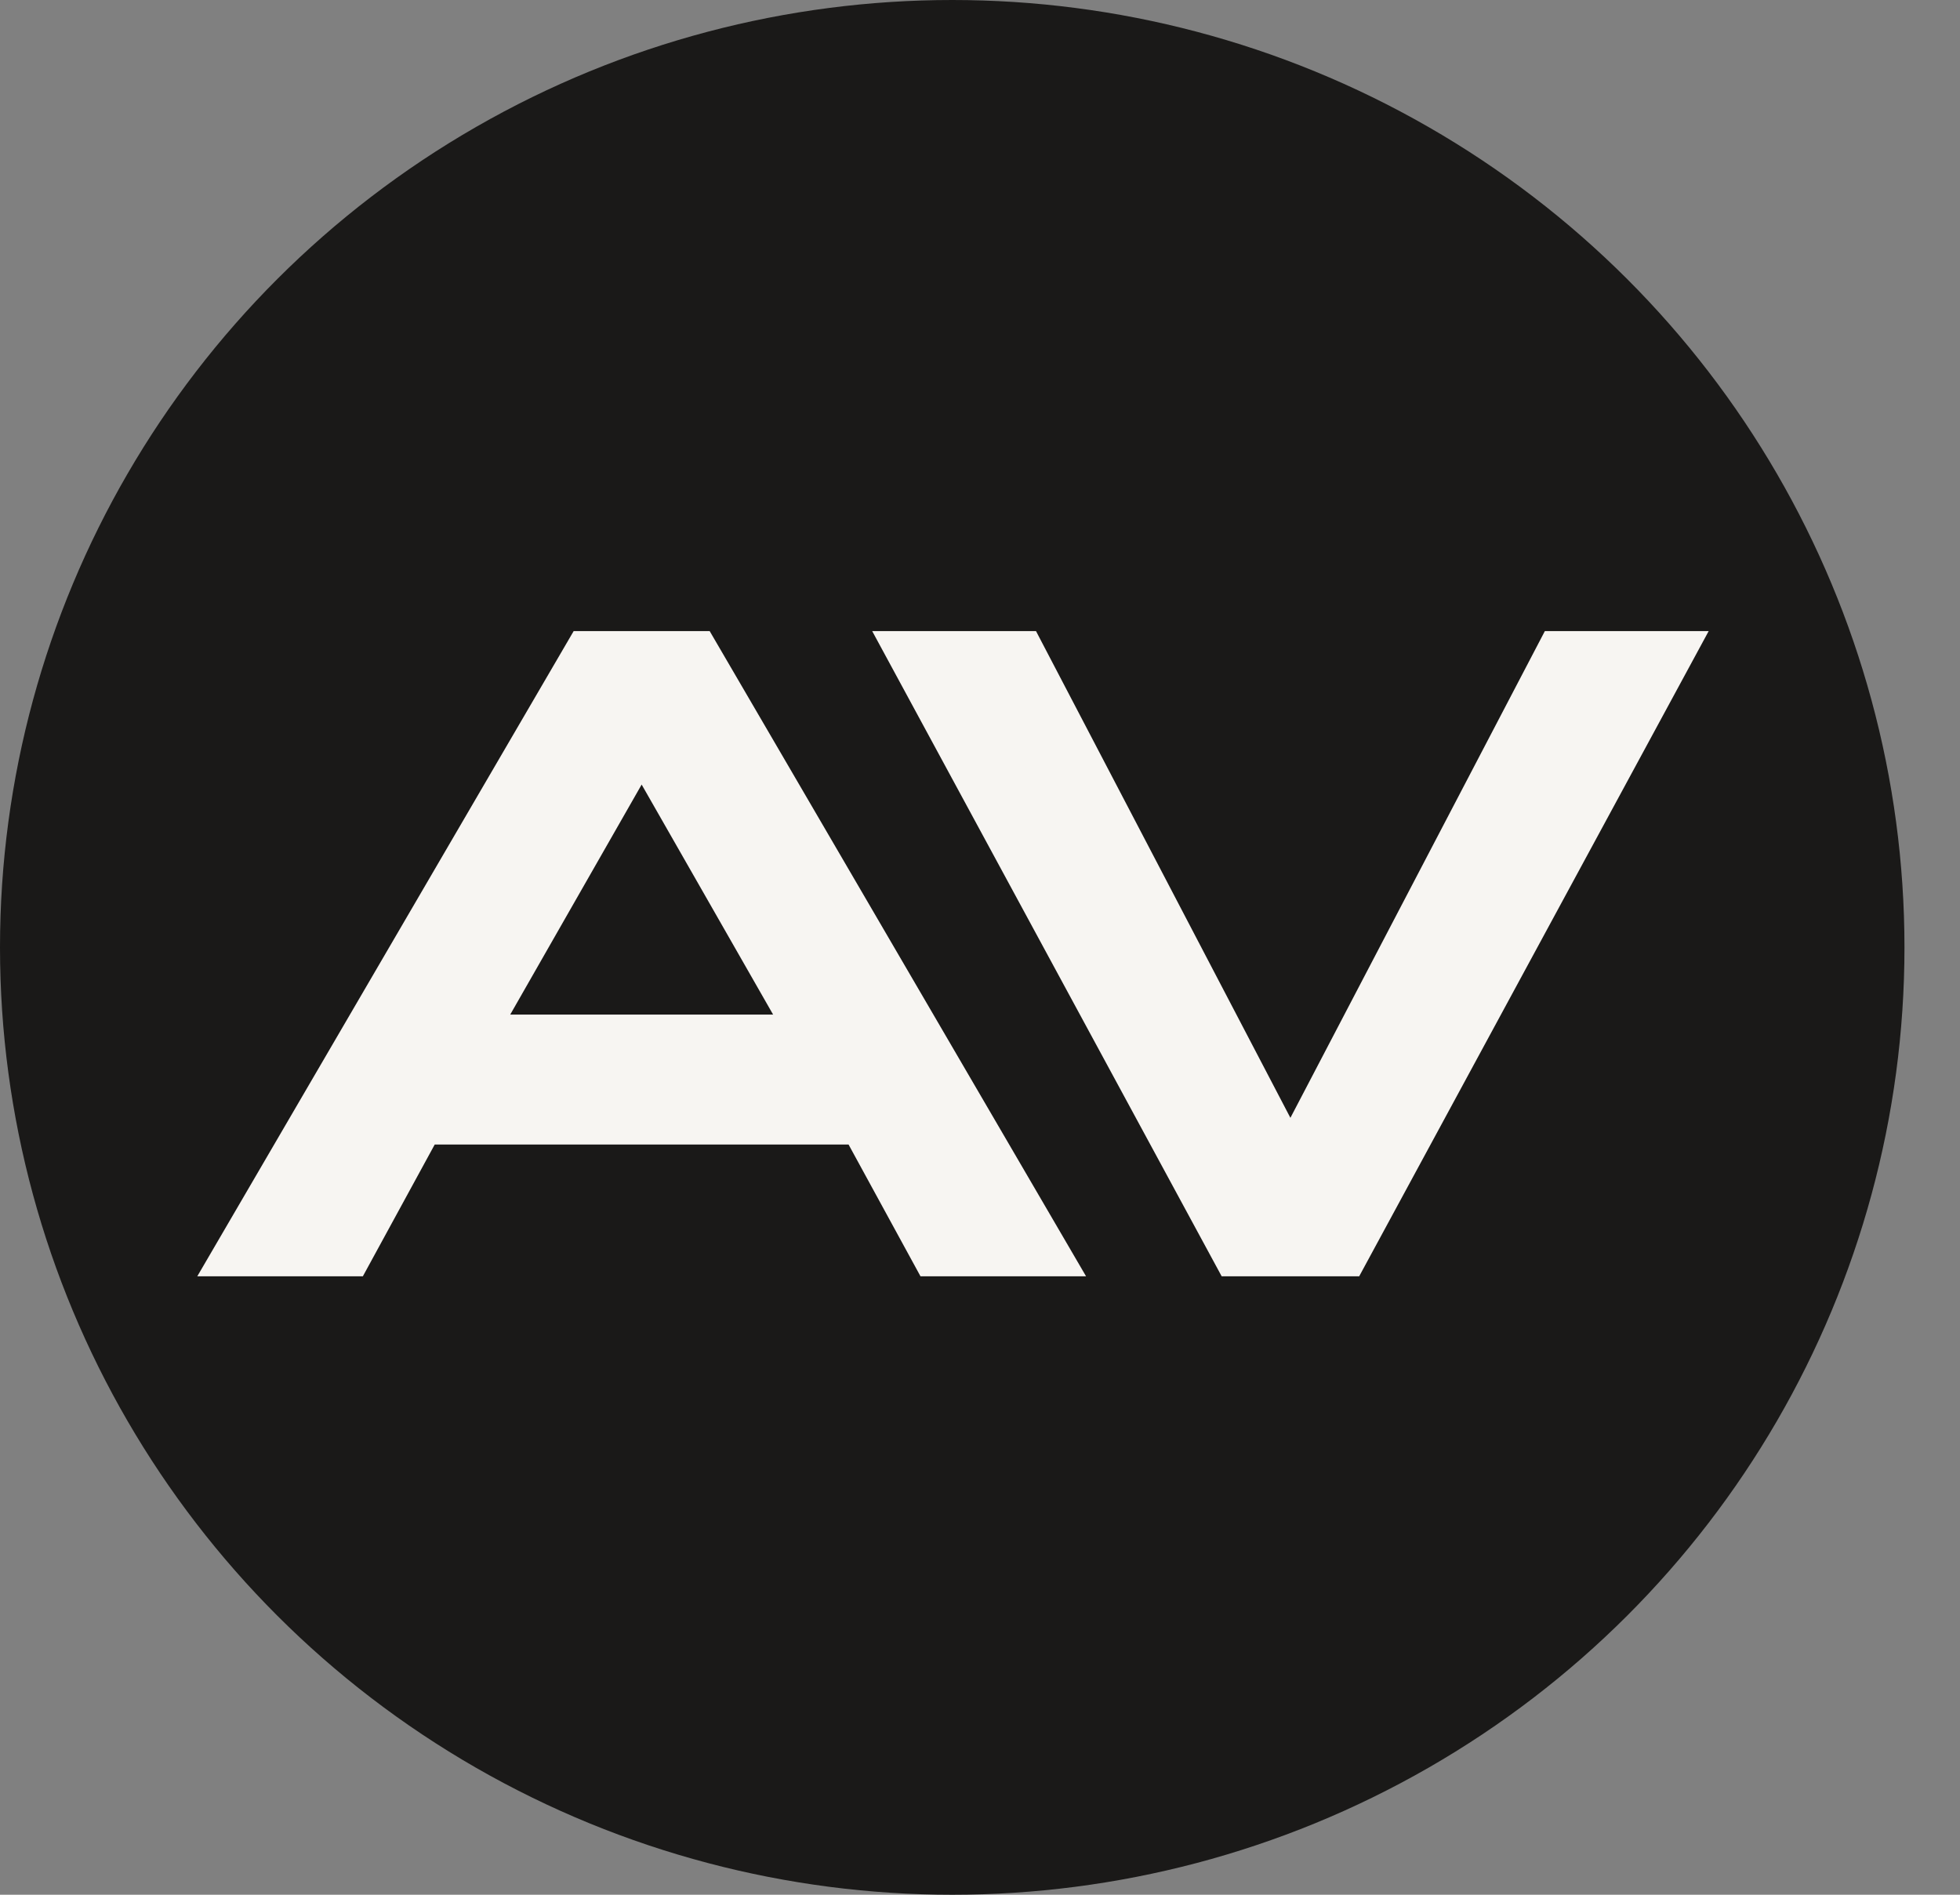
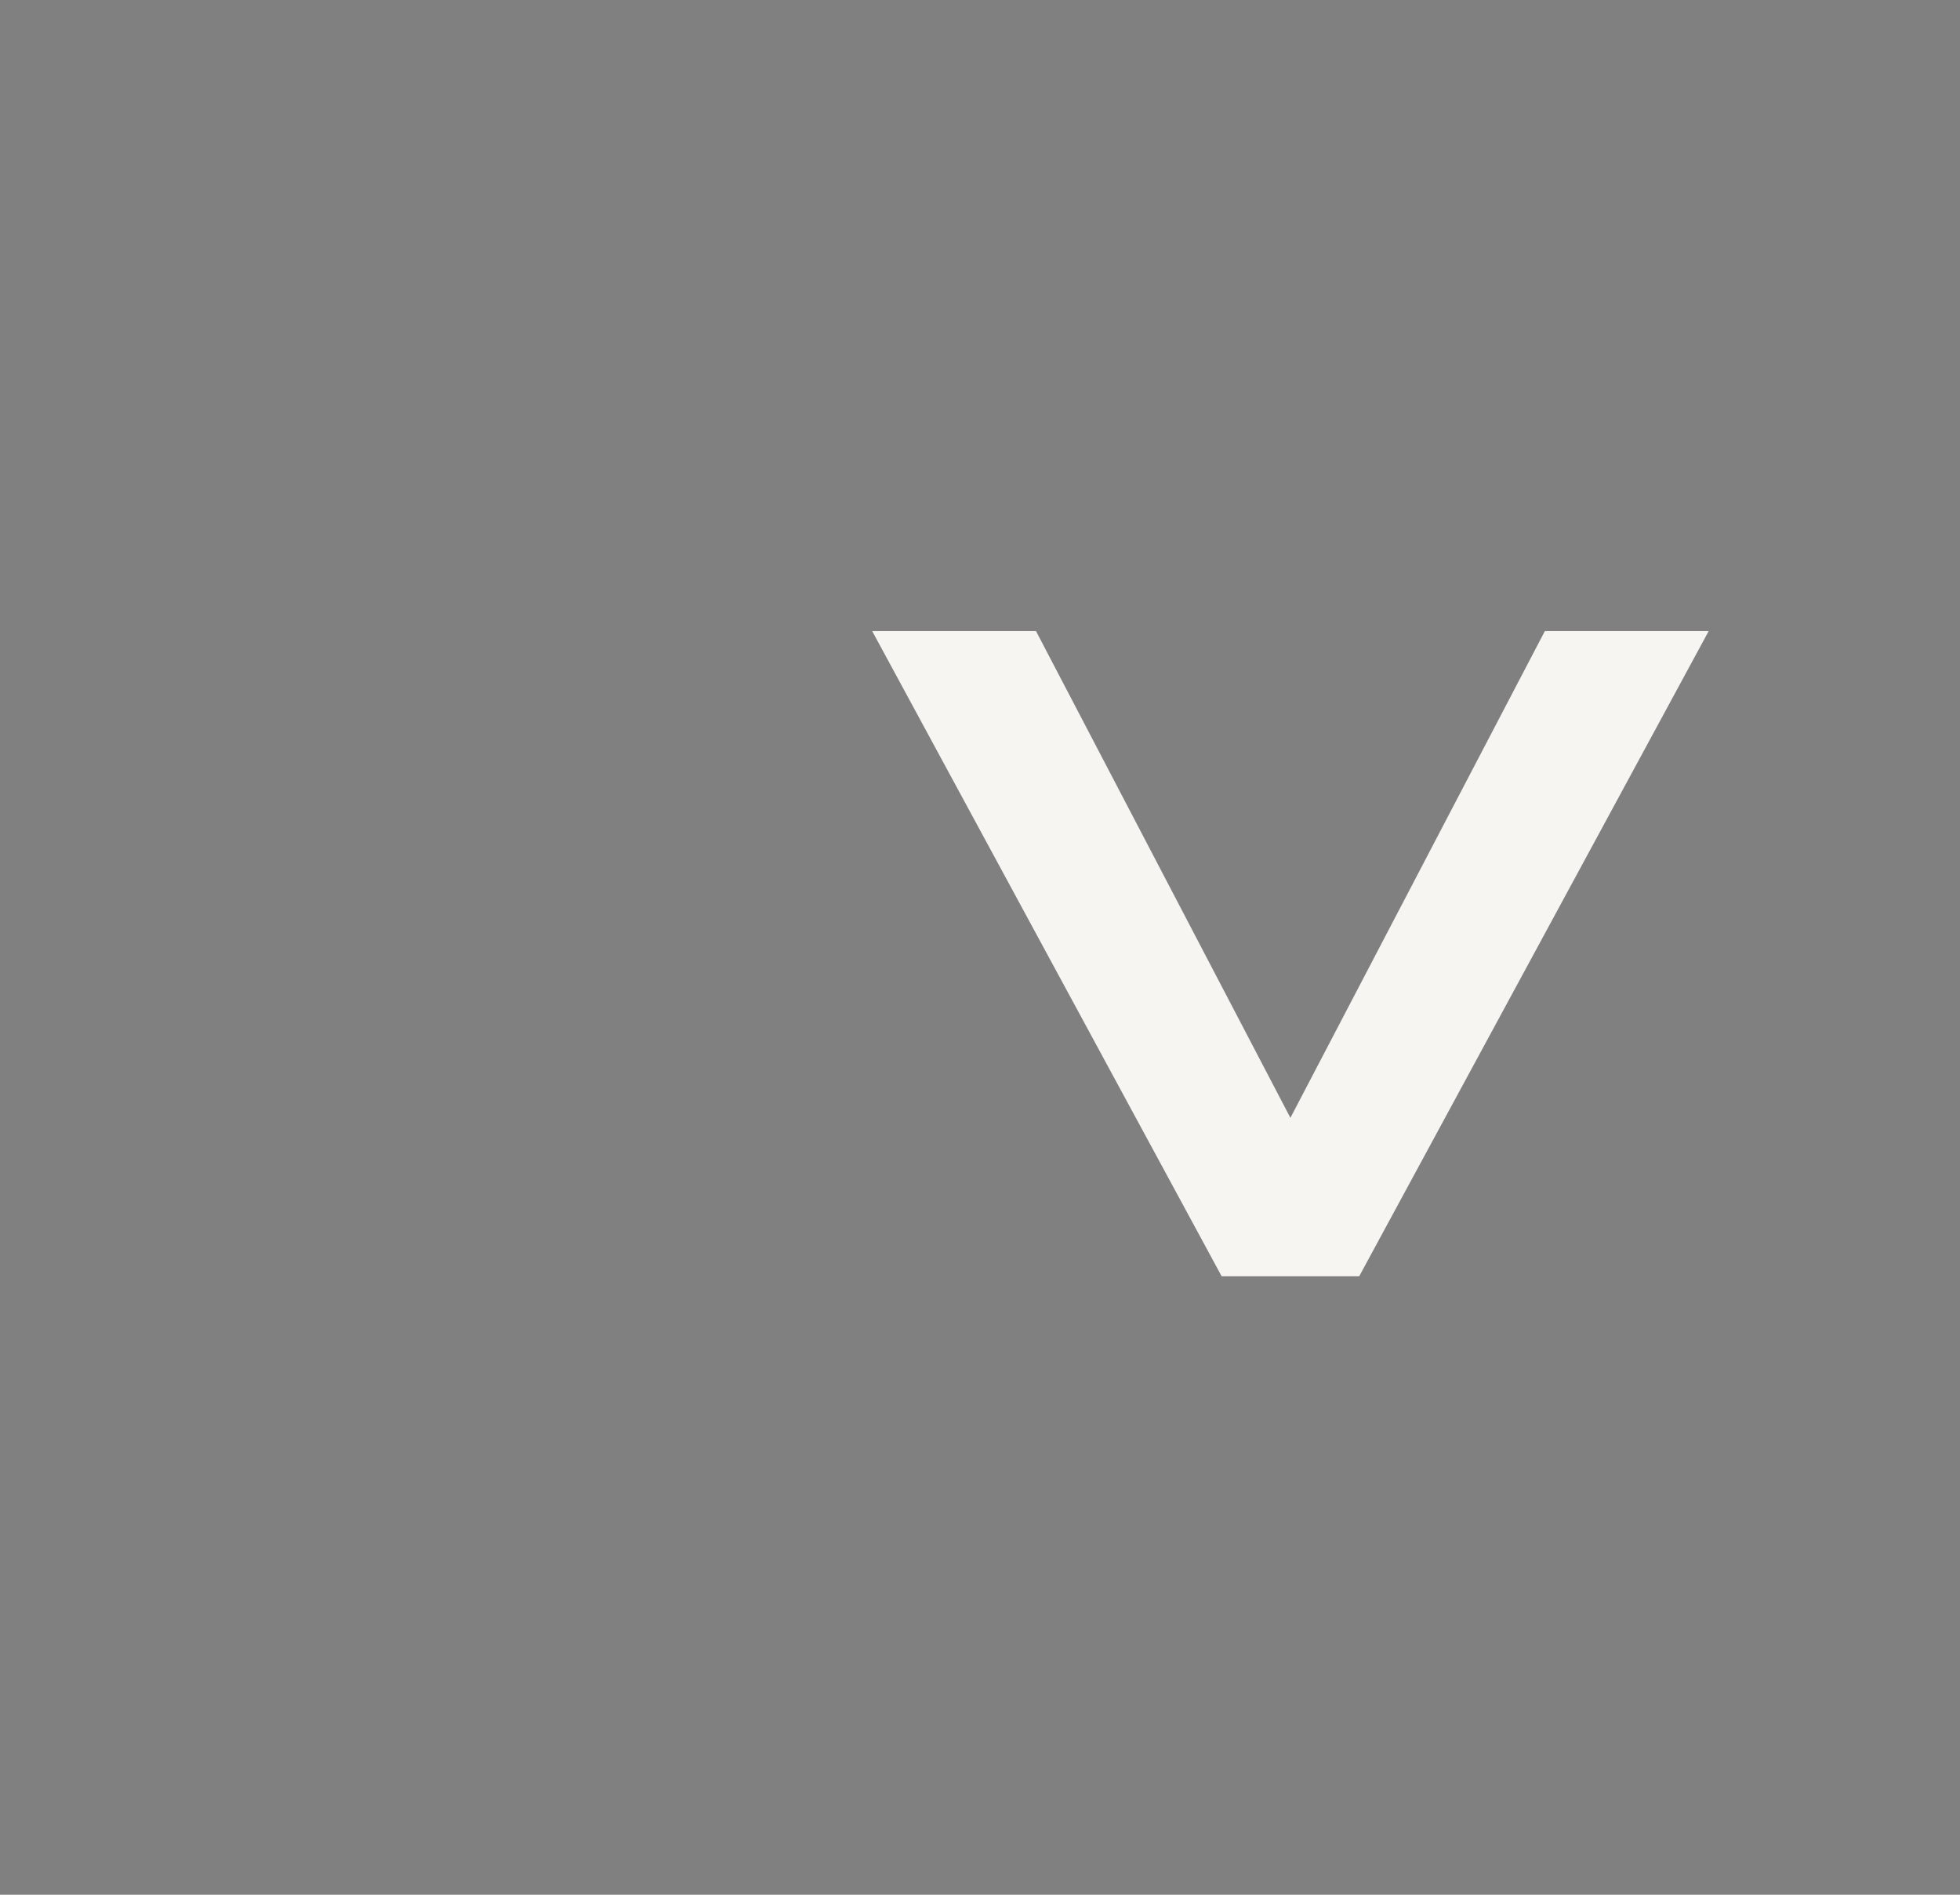
<svg xmlns="http://www.w3.org/2000/svg" width="30px" height="29px" viewBox="0 0 30 29" version="1.1">
  <rect x="0" y="0" width="30" height="29" fill="#808080" stroke="none" />
  <title>favicon</title>
  <g id="Page-1" stroke="none" stroke-width="1" fill="none" fill-rule="evenodd">
    <g id="Artboard" transform="translate(-14, -17)">
      <g id="favicon" transform="translate(14, 17)">
-         <ellipse id="Oval" fill="#1A1918" cx="14.575" cy="14.5" rx="14.575" ry="14.5" />
        <g id="AV" transform="translate(3.952, 10.195)" fill="#F7F5F2" fill-rule="nonzero" stroke="#F7F5F2" stroke-width="1.071">
-           <path d="M9.354,6.787 L2.384,6.787 L1.284,8.804 L0,8.804 L5.136,0 L6.603,0 L11.739,8.804 L10.455,8.804 L9.354,6.787 Z M8.804,5.869 L5.869,0.734 L2.935,5.869 L8.804,5.869 Z" id="Shape" />
          <polygon id="Path" points="20.018 0 21.302 0 16.533 8.804 15.066 8.804 10.297 0 11.581 0 15.799 8.07" />
        </g>
      </g>
    </g>
  </g>
</svg>